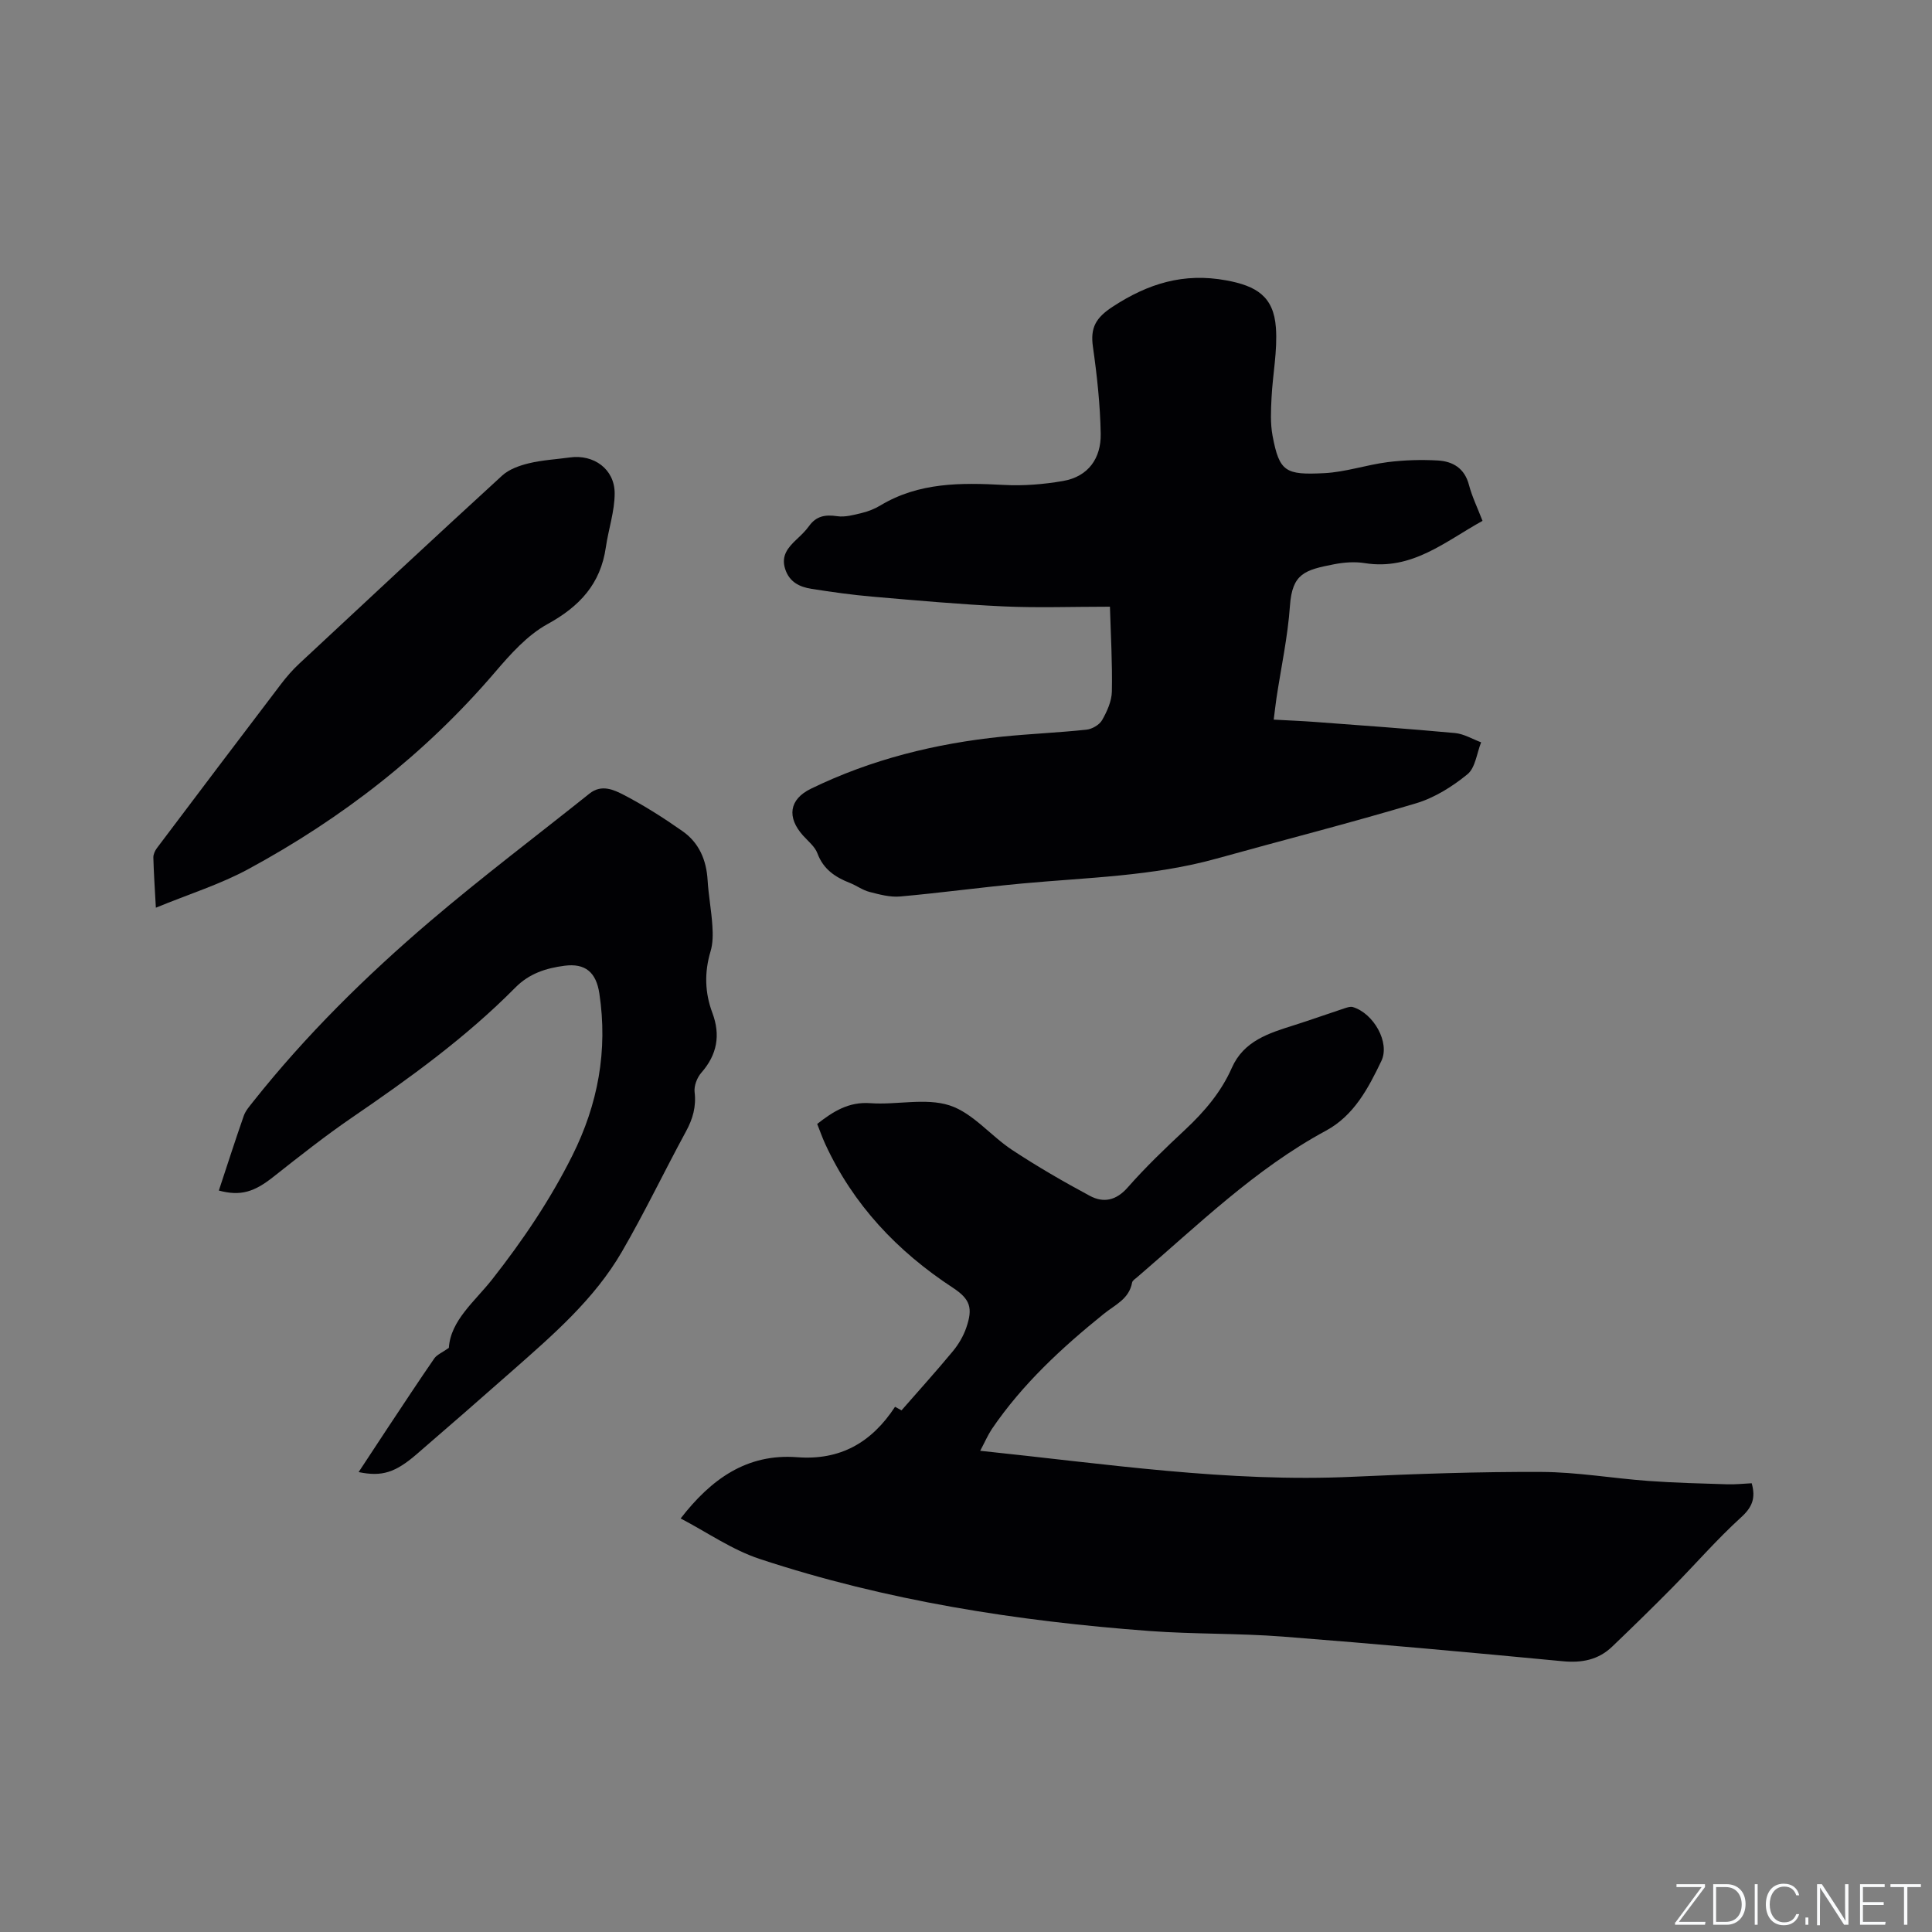
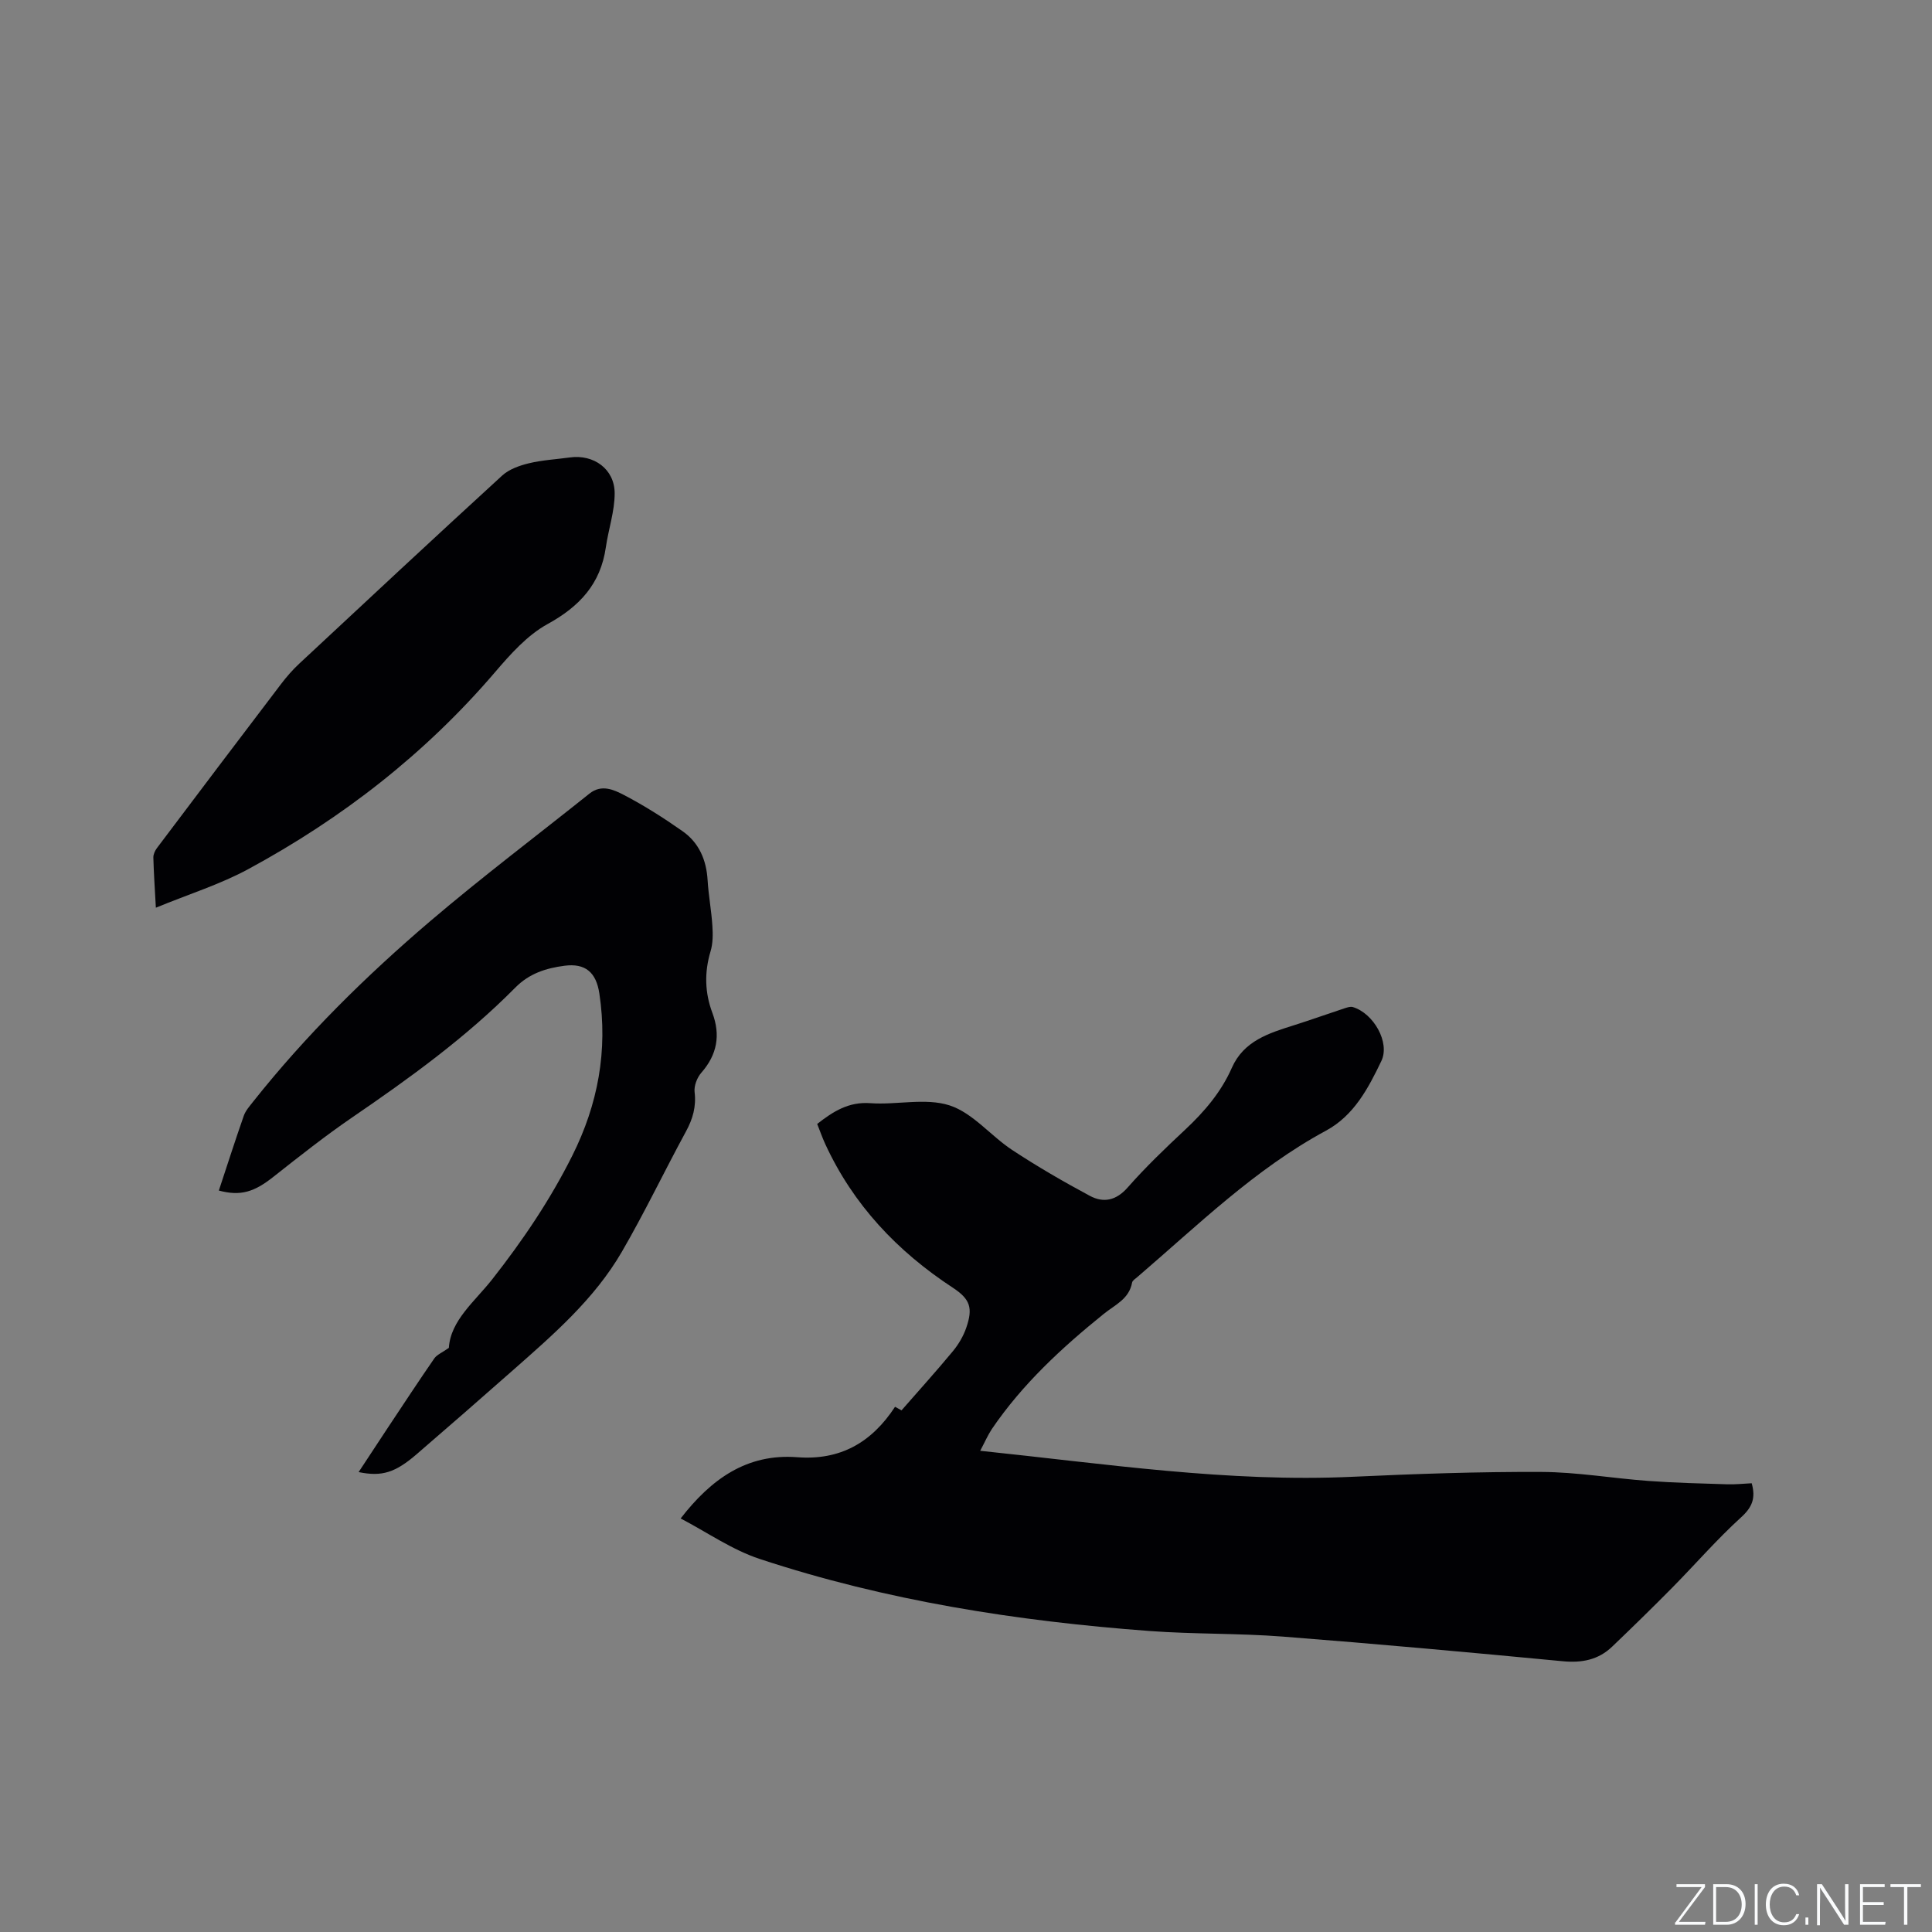
<svg xmlns="http://www.w3.org/2000/svg" enable-background="new 0 0 400 400" viewBox="0 0 400 400">
  <rect x="0" y="0" width="400" height="400" fill="#808080" stroke="none" />
  <g fill="#fafbfc">
    <path d="m346.9 398 5.4-7.3h-5.2v-.6h5.9v.6l-5.4 7.2h5.5l-.1.6h-6.2v-.5z" />
    <path d="m354.7 390.1h2.8c2.3 0 3.9 1.6 3.9 4.1s-1.6 4.3-3.9 4.3h-2.8zm.6 7.8h2c2.2 0 3.3-1.6 3.3-3.6 0-1.8-1-3.6-3.3-3.6h-2z" />
    <path d="m363.9 390.1v8.4h-.6v-8.4z" />
    <path d="m372.5 396.3c-.4 1.3-1.4 2.3-3.2 2.3-2.4 0-3.7-1.9-3.7-4.3 0-2.3 1.2-4.3 3.7-4.3 1.8 0 2.9 1 3.2 2.4h-.6c-.4-1.1-1.1-1.8-2.5-1.8-2.1 0-3 1.9-3 3.7s.9 3.7 3 3.7c1.4 0 2.1-.7 2.5-1.7z" />
    <path d="m373.8 398.5v-1.5h.6v1.5z" />
    <path d="m376.2 398.5v-8.4h1c1.3 2 4.4 6.7 4.9 7.6-.1-1.2-.1-2.4-.1-3.8v-3.8h.7v8.4h-.9c-1.2-1.9-4.4-6.8-5-7.7.1 1.1 0 2.3 0 3.9v3.9h-.6z" />
    <path d="m390 394.4h-4.3v3.5h4.7l-.1.6h-5.2v-8.4h5.1v.6h-4.5v3.1h4.3z" />
    <path d="m394.2 390.7h-2.8v-.6h6.3v.6h-2.8v7.8h-.7z" />
  </g>
  <path d="m202.94 300.37c25.98 2.71 51.37 6.57 77.13 5.38 13.01-.6 26.05-1.06 39.07-1 7.37.03 14.73 1.32 22.1 1.86 5.47.4 10.95.53 16.43.7 1.66.05 3.33-.14 5-.22.87 3.08.11 4.97-2.21 7.07-5 4.55-9.46 9.7-14.22 14.53-4.09 4.14-8.26 8.21-12.46 12.23-2.86 2.74-6.27 3.4-10.24 3.02-19.3-1.84-38.61-3.6-57.94-5.1-9.18-.71-18.43-.48-27.62-1.16-27.43-2.04-54.51-6.27-80.7-14.92-5.72-1.89-10.87-5.51-16.36-8.38 6.31-8.15 13.7-13.47 24.12-12.68 8.85.68 15.37-2.96 20.27-10.44.61.33 1.16.64 1.34.74 3.59-4.11 7.19-8.09 10.61-12.22 1.19-1.43 2.2-3.15 2.8-4.9 1.4-4.07.82-5.9-2.77-8.26-11.52-7.55-20.64-17.18-26.44-29.78-.61-1.33-1.09-2.72-1.66-4.14 3.34-2.61 6.52-4.62 10.99-4.3 5.48.4 11.43-1.15 16.42.46 4.81 1.56 8.51 6.3 12.96 9.23 5.19 3.42 10.59 6.55 16.07 9.49 2.83 1.52 5.45 1 7.85-1.73 3.7-4.21 7.78-8.12 11.88-11.95 3.99-3.73 7.46-7.79 9.68-12.82 2.47-5.59 7.66-7.17 12.85-8.81 3.5-1.11 6.96-2.35 10.45-3.5.56-.18 1.24-.42 1.75-.27 4.29 1.29 7.75 7.34 5.9 11.18-2.69 5.6-5.64 11.26-11.44 14.4-14.72 7.95-26.55 19.59-39.09 30.33-.4.34-.99.7-1.07 1.13-.63 3.42-3.49 4.57-5.86 6.48-8.67 6.99-16.86 14.55-23.18 23.85-.86 1.3-1.48 2.76-2.41 4.5z" fill="#010104" />
-   <path d="m229.8 125.61c-7.83 0-14.92.26-21.99-.06-9.07-.42-18.13-1.24-27.18-2.02-4.21-.36-8.41-.96-12.59-1.61-2.49-.39-4.62-1.4-5.49-4.15-.86-2.72.59-4.41 2.35-6.07.92-.87 1.87-1.76 2.6-2.78 1.49-2.09 3.36-2.41 5.81-2.05 1.66.25 3.49-.27 5.18-.68 1.32-.32 2.65-.86 3.81-1.56 7.97-4.78 16.66-4.71 25.53-4.23 4.07.22 8.25-.12 12.28-.82 5.23-.91 7.87-4.73 7.78-9.77-.11-6.01-.76-12.04-1.61-18-.57-3.97.59-6.02 4.09-8.31 7.34-4.8 14.69-7.08 23.53-5.45 6.23 1.15 9.79 3.31 10.26 9.77.35 4.79-.66 9.66-.9 14.51-.13 2.62-.27 5.33.21 7.89 1.41 7.5 2.69 8.14 10.71 7.74 4.4-.22 8.72-1.72 13.12-2.28 3.43-.43 6.95-.54 10.4-.34 3.1.18 5.53 1.61 6.43 5.05.64 2.44 1.77 4.74 2.81 7.45-7.7 4.24-14.57 10.31-24.38 8.75-2.05-.33-4.27-.17-6.33.23-6.08 1.18-8.69 1.91-9.16 8.61-.45 6.42-1.84 12.78-2.8 19.17-.2 1.34-.34 2.69-.56 4.39 2.99.17 5.7.27 8.41.47 9.71.73 19.43 1.41 29.13 2.31 1.84.17 3.6 1.25 5.4 1.92-.9 2.26-1.19 5.28-2.84 6.62-3.12 2.55-6.82 4.87-10.65 6.01-13.67 4.1-27.52 7.61-41.27 11.44-13.18 3.67-26.79 3.91-40.27 5.16-8.44.78-16.84 1.94-25.28 2.69-2.07.18-4.27-.42-6.33-.95-1.41-.36-2.66-1.31-4.03-1.85-3.04-1.19-5.51-2.82-6.74-6.13-.52-1.4-1.9-2.49-2.96-3.67-3.42-3.79-2.9-7.52 1.61-9.71 12.52-6.1 25.83-9.38 39.63-10.79 5.8-.59 11.63-.82 17.42-1.44 1.17-.12 2.68-1 3.24-1.98 1.02-1.79 1.98-3.91 2.02-5.91.12-5.9-.23-11.8-.4-17.57z" fill="#010104" />
  <path d="m45.31 246.49c1.75-5.29 3.39-10.42 5.17-15.5.37-1.05 1.2-1.97 1.91-2.88 10.91-13.76 23.37-26.04 36.69-37.4 10.71-9.13 21.97-17.62 32.97-26.41 2.49-1.99 5.04-.79 7.14.3 4.21 2.19 8.25 4.77 12.14 7.5 3.39 2.38 4.92 5.94 5.17 10.11.19 3.16.79 6.3.99 9.46.12 1.76.12 3.64-.38 5.3-1.3 4.34-1.19 8.55.38 12.74 1.72 4.6.99 8.65-2.29 12.39-.88 1-1.54 2.72-1.39 4 .36 3.02-.37 5.55-1.79 8.16-4.5 8.28-8.56 16.8-13.29 24.94-5.67 9.76-14.15 17.1-22.51 24.47-6.59 5.82-13.23 11.6-19.89 17.35-4.5 3.89-7.25 4.75-12.08 3.76 2.08-3.17 4.09-6.23 6.11-9.28 3.17-4.77 6.31-9.55 9.56-14.26.54-.77 1.6-1.18 3.01-2.18.36-5.7 5.4-9.63 9.01-14.23 6.31-8.04 11.97-16.41 16.54-25.55 5.33-10.65 7.39-21.77 5.61-33.59-.65-4.34-2.87-6.32-7.24-5.74-3.78.5-7.25 1.57-10.17 4.53-10.18 10.29-21.86 18.73-33.78 26.88-5.58 3.82-10.9 8.03-16.21 12.22-4.02 3.21-6.86 4.12-11.38 2.91z" fill="#010104" />
  <path d="m32.27 187.93c-.22-4.08-.44-7.23-.52-10.39-.02-.65.34-1.42.75-1.97 8.53-11.33 17.09-22.65 25.68-33.94 1.15-1.51 2.41-2.96 3.8-4.25 13.96-13.02 27.92-26.04 41.99-38.92 1.43-1.31 3.58-2.07 5.52-2.54 2.77-.67 5.65-.82 8.49-1.21 4.95-.69 9.28 2.41 9.28 7.43 0 3.73-1.29 7.44-1.83 11.19-1.09 7.57-5.43 12.23-12.07 15.88-4.19 2.3-7.68 6.23-10.87 9.96-14.44 16.88-31.66 30.26-51.1 40.78-5.82 3.15-12.26 5.16-19.12 7.98z" fill="#010104" />
</svg>